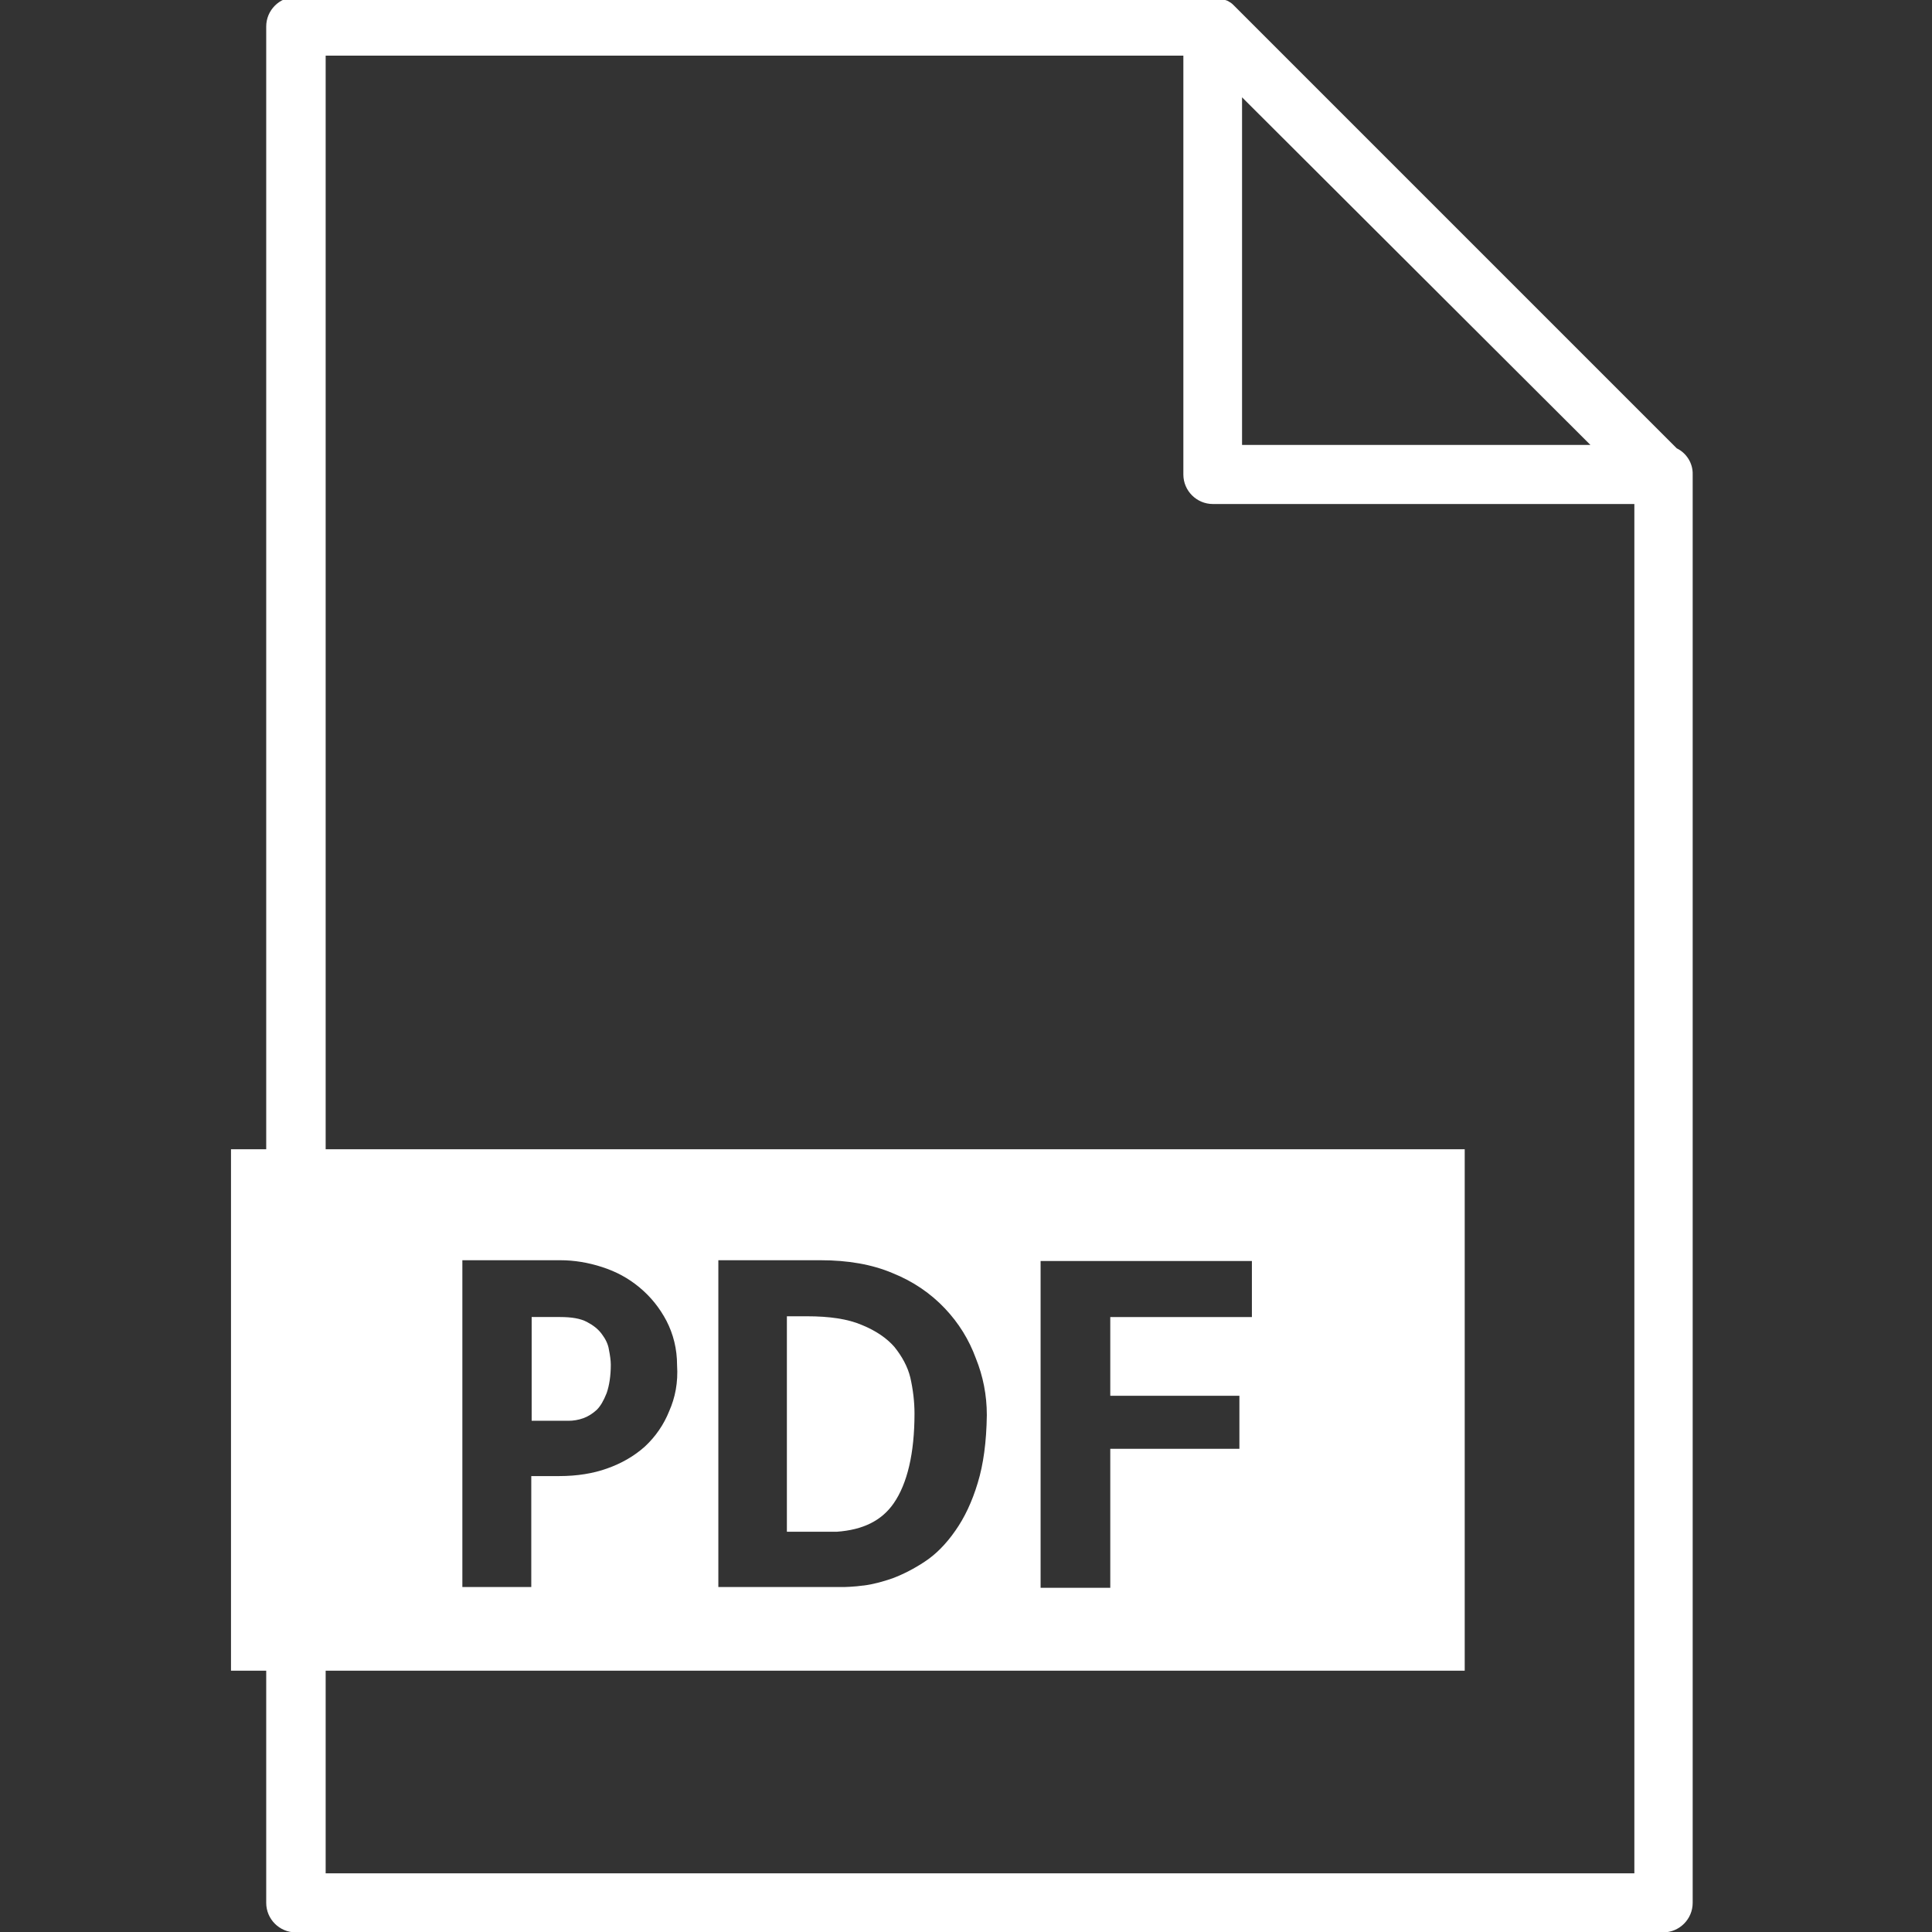
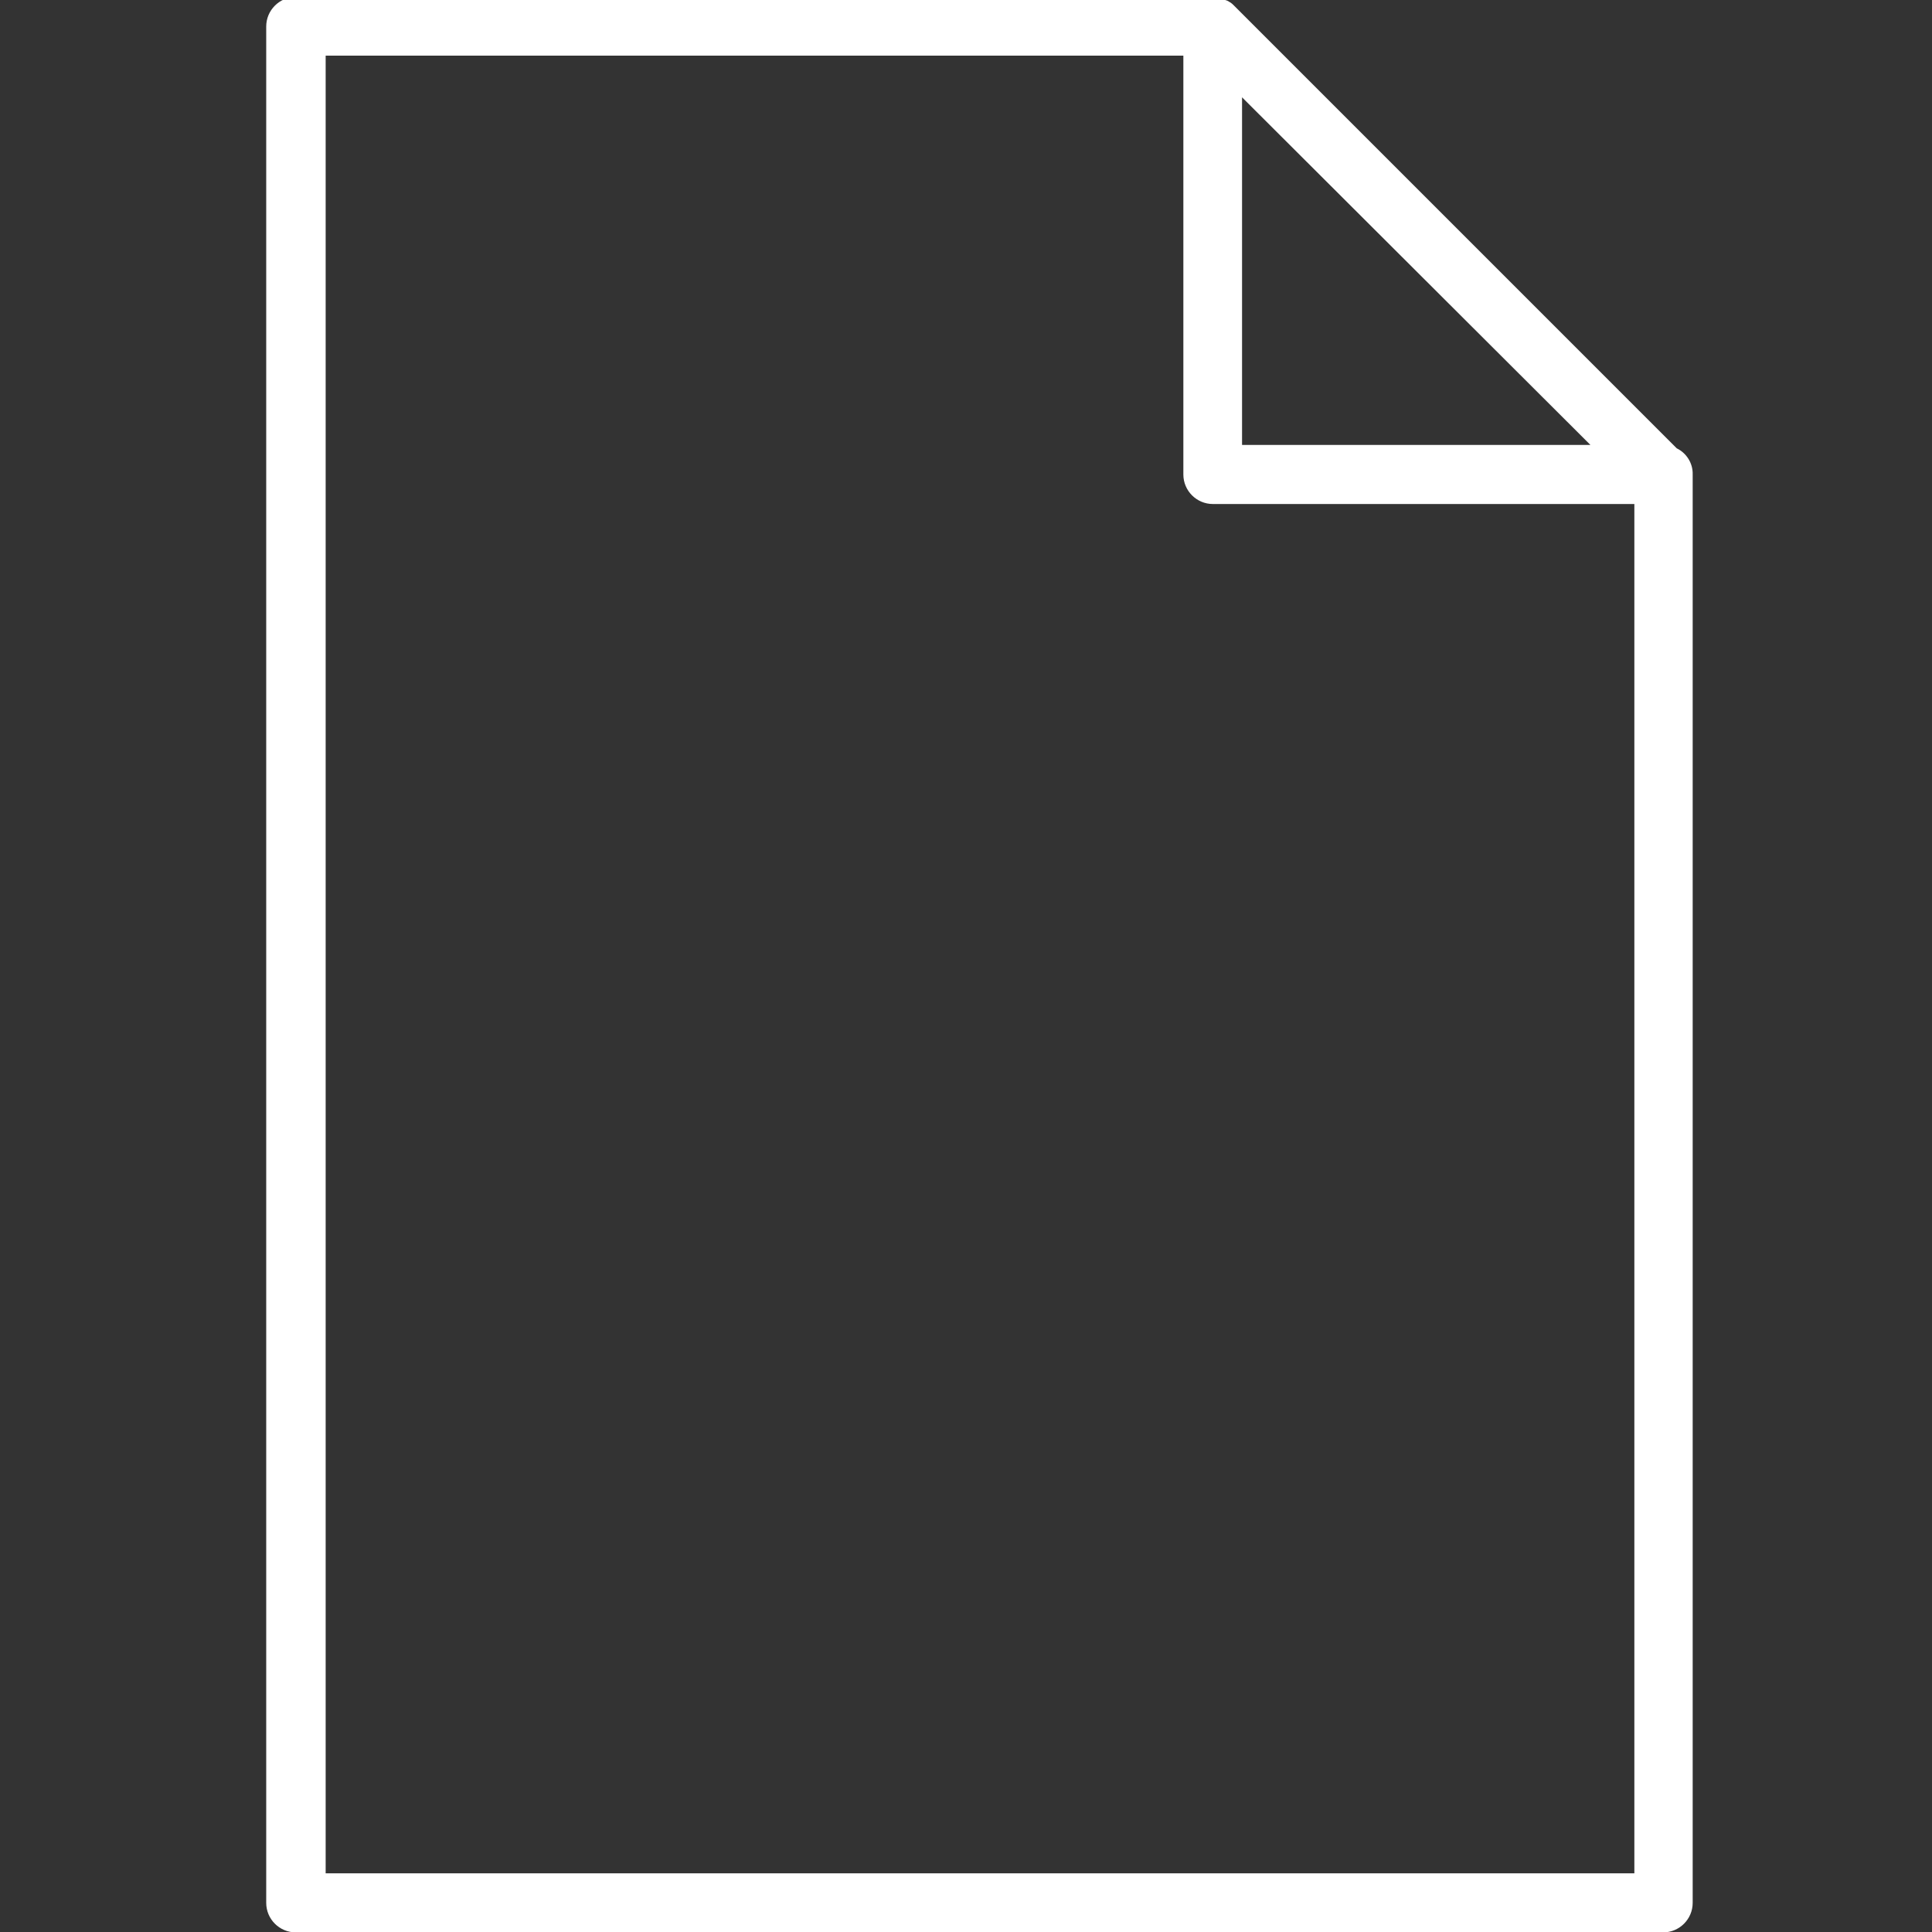
<svg xmlns="http://www.w3.org/2000/svg" version="1.1" id="Calque_1" x="0px" y="0px" viewBox="0 0 510.2 510.2" style="enable-background:new 0 0 510.2 510.2;" xml:space="preserve">
  <rect x="0" y="0" width="510.2" height="510.2" fill="#333333" stroke="none" />
  <style type="text/css">
	.st0{fill:#FFFFFF;}
</style>
  <g>
    <path class="st0" d="M442.8,118.4L325.8,1.4c-0.2-0.2-0.5-0.5-0.8-0.7c-0.1,0-0.1-0.1-0.2-0.1c-0.3-0.2-0.6-0.4-0.9-0.5   c0,0,0,0-0.1,0c-0.3-0.1-0.6-0.3-0.9-0.4c-0.1,0-0.1,0-0.2-0.1c-0.3-0.1-0.7-0.2-1-0.3c0,0,0,0,0,0c-0.3-0.1-0.6-0.1-1-0.1   c-0.1,0-0.2,0-0.3,0c-0.1,0-0.2,0-0.3,0h-242c-4.3,0-7.8,3.5-7.8,7.8v495.5c0,4.3,3.5,7.8,7.8,7.8h361.1c4.3,0,7.8-3.5,7.8-7.8   V125.3C447.1,122.3,445.3,119.6,442.8,118.4z M420,117.5H328V25.7L420,117.5z M431.6,494.7H86v-480h226.5v110.6   c0,4.3,3.5,7.8,7.8,7.8h111.3V494.7z" />
    <g>
-       <path class="st0" d="M236.2,355.7c-2-2.3-4.9-4.3-8.6-5.8c-3.7-1.6-8.6-2.3-14.5-2.3h-5.3v56.9l13.2,0c6.9-0.5,11.8-2.9,15-7.5    c3.6-5.2,5.5-13.2,5.5-23.7c0-3.2-0.4-6.4-1.1-9.5C239.7,360.9,238.2,358.2,236.2,355.7z" />
-       <path class="st0" d="M159,352.4c-1-1.4-2.3-2.4-4-3.3c-1.7-0.9-4-1.3-7.1-1.3h-7.5v27.4h9.7c1.3,0,2.6-0.2,4-0.7    c1.3-0.5,2.4-1.2,3.5-2.2c1-1,1.8-2.4,2.6-4.4c0.7-2,1.1-4.6,1.1-7.5c0-1.1-0.2-2.5-0.5-4C160.6,355,159.9,353.6,159,352.4z" />
-       <path class="st0" d="M75.1,303.5H61v14.2v122.9v0.6h0.6H375h11.8v-11.8V303.5H75.1z M176.7,372.7c-1.4,3.5-3.6,6.7-6.4,9.3    c-2.9,2.6-6.3,4.5-10,5.8c-3.6,1.3-7.9,2-12.6,2h-7.4v29.3h-18.2v-86.3h25.9c3.6,0,7.3,0.6,11,1.8c3.7,1.2,6.9,2.9,9.9,5.4    c3,2.5,5.3,5.4,7.1,8.8c1.8,3.5,2.8,7.4,2.8,11.7C179.1,365.1,178.3,369.1,176.7,372.7z M258.2,391.6c-1.5,5-3.5,9.2-5.9,12.6    c-2.5,3.6-5.2,6.3-8.1,8.2c-2.7,1.8-5.6,3.3-8.5,4.4c-2.6,0.9-5.2,1.6-7.6,1.9l-0.1,0c-0.6,0.1-1.1,0.1-1.7,0.2    c-1.4,0.1-2.4,0.2-3.3,0.2h-33.3v-86.3h27c7.2,0,13.6,1.1,19,3.4c5.5,2.2,10.1,5.4,13.8,9.3c3.7,3.9,6.4,8.3,8.2,13.2    c1.9,4.7,2.9,9.7,2.9,15C260.5,380.8,259.7,386.7,258.2,391.6z M330.7,347.8h-37.5v20.8h34.1v14h-34.1v36.7h-18.4v-86.3h55.8    V347.8z" />
-     </g>
+       </g>
  </g>
</svg>